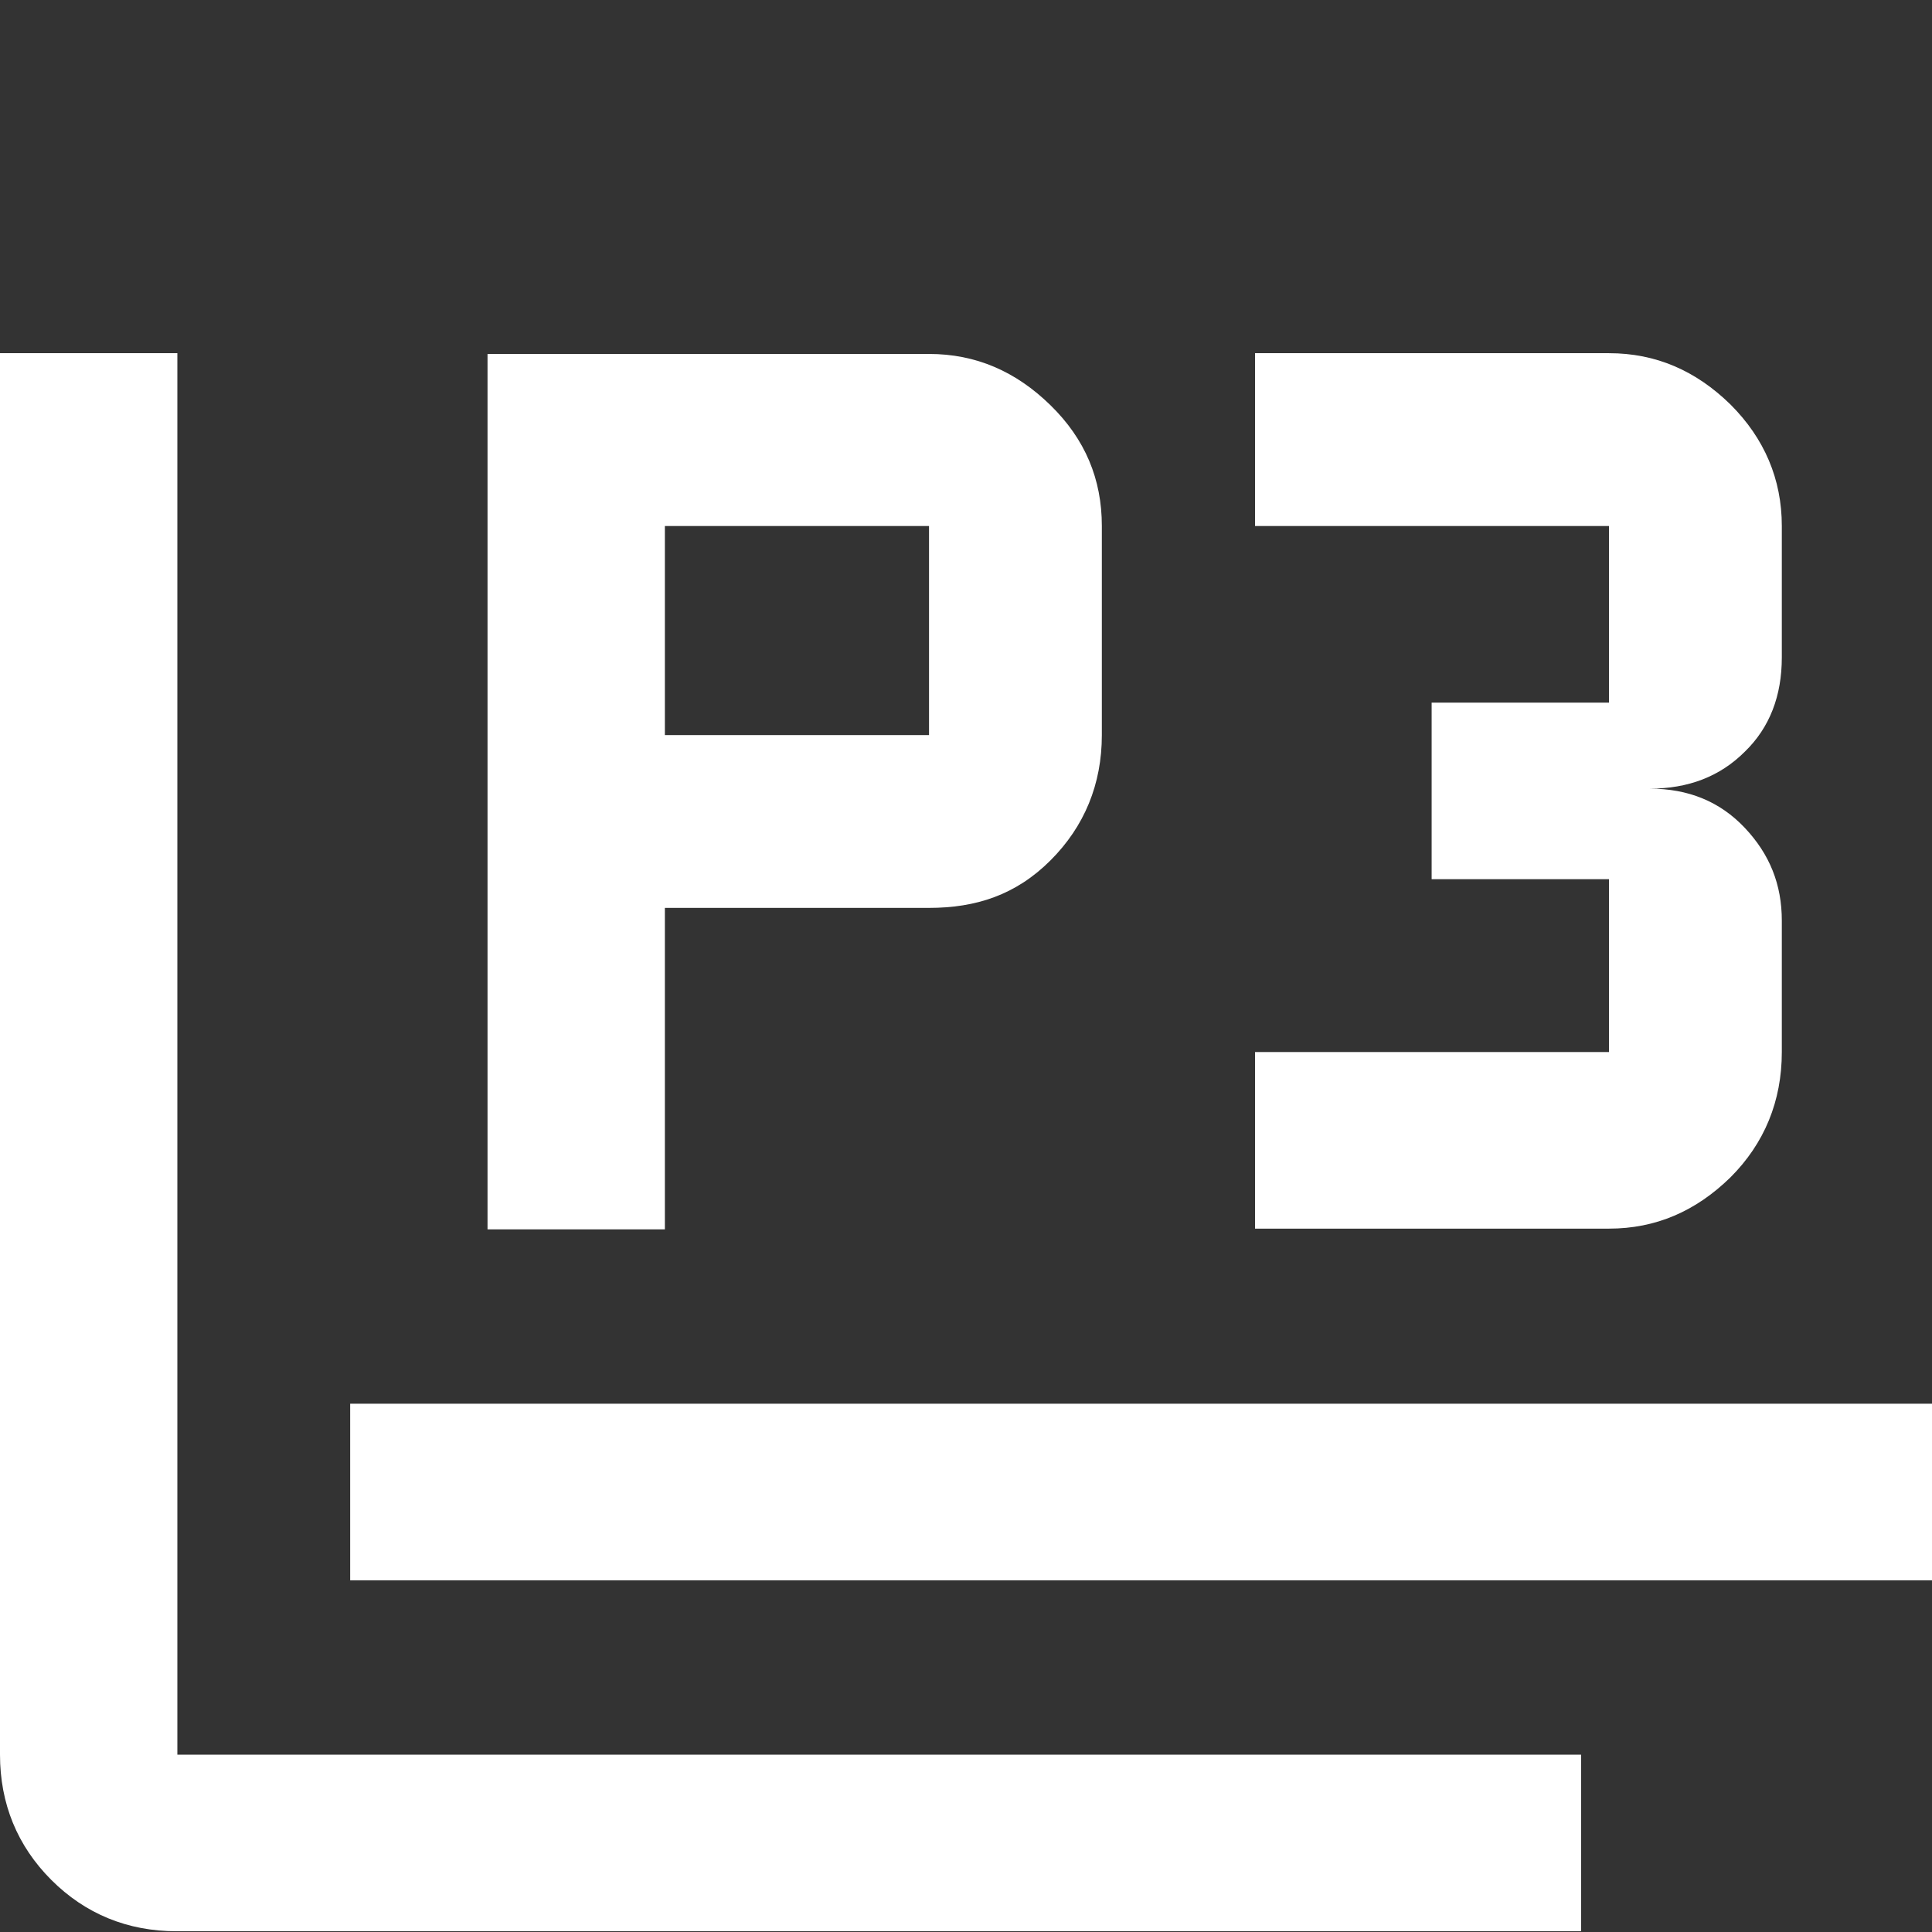
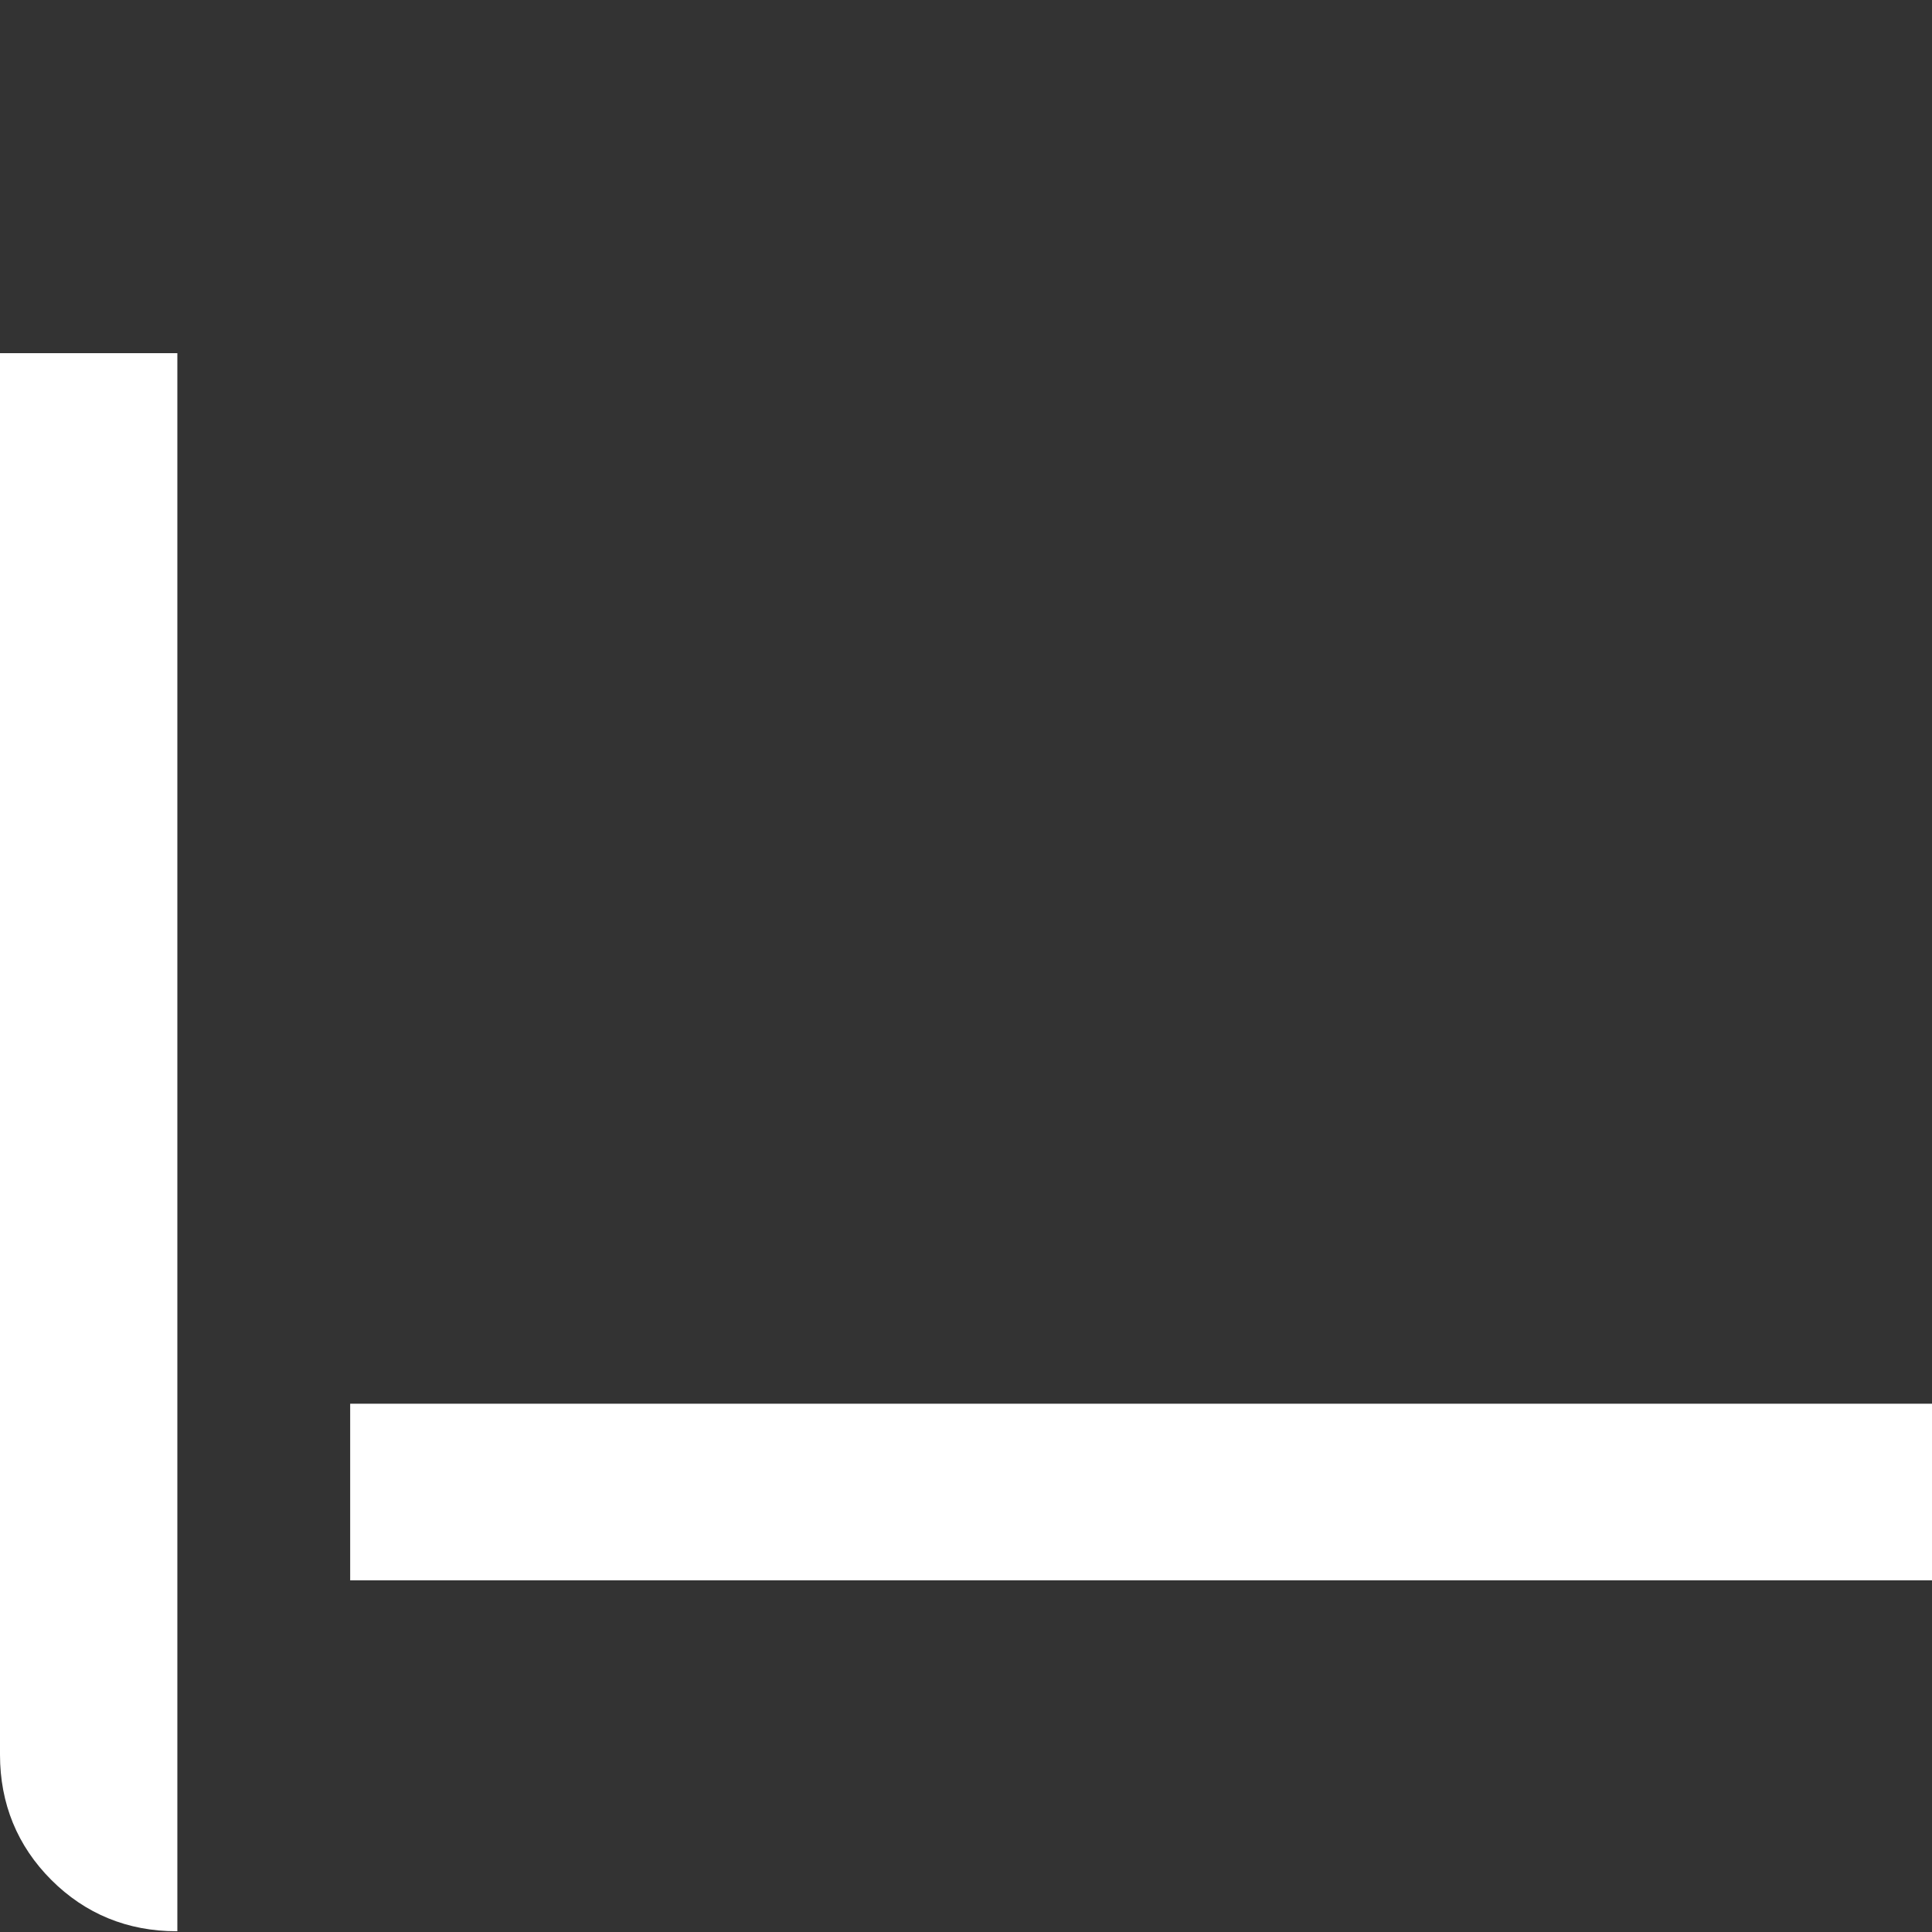
<svg xmlns="http://www.w3.org/2000/svg" version="1.1" id="logo" x="0px" y="0px" viewBox="0 0 256 256" style="enable-background:new 0 0 256 256;" xml:space="preserve">
  <rect x="0" y="0" width="256" height="256" fill="#333333" stroke="none" />
  <style type="text/css">
	.st0{fill:#FFFFFF;}
</style>
-   <path class="st0" d="M23.5,46.8H0v185.7c0,6.5,2.3,12.1,6.8,16.6c4.5,4.5,10.1,6.8,16.6,6.8h186.1v-23.4H23.5V46.8z" />
+   <path class="st0" d="M23.5,46.8H0v185.7c0,6.5,2.3,12.1,6.8,16.6c4.5,4.5,10.1,6.8,16.6,6.8h186.1H23.5V46.8z" />
  <rect x="46.4" y="186" class="st0" width="209.6" height="23.4" />
-   <path class="st0" d="M139.2,53.7c-4.6-4.5-9.9-6.8-16.1-6.8h-35H64.6v116h23.5v-42.6h35c6.2,0,11.5-1.7,16.1-6.3  c4.5-4.5,6.8-10.1,6.8-16.6V69.7C146,63.5,143.8,58.2,139.2,53.7z M123.1,97.4h-35V69.7h35V97.4z" />
-   <path class="st0" d="M236.1,139.4c0,6.5-2.3,12.1-6.8,16.6c-4.6,4.5-9.9,6.8-16.1,6.8h-46.9v-23.4h46.9v-22.9h-23.5V93.1h23.5V69.7  h-46.9V46.8h46.9c6.2,0,11.5,2.3,16.1,6.8c4.5,4.5,6.8,9.9,6.8,16.1v17.4c0,5.1-1.6,9.3-4.9,12.5c-3.3,3.3-7.5,4.9-12.6,4.9  c5.1,0,9.3,1.7,12.6,5.2c3.3,3.5,4.9,7.5,4.9,12.3V139.4z" />
</svg>